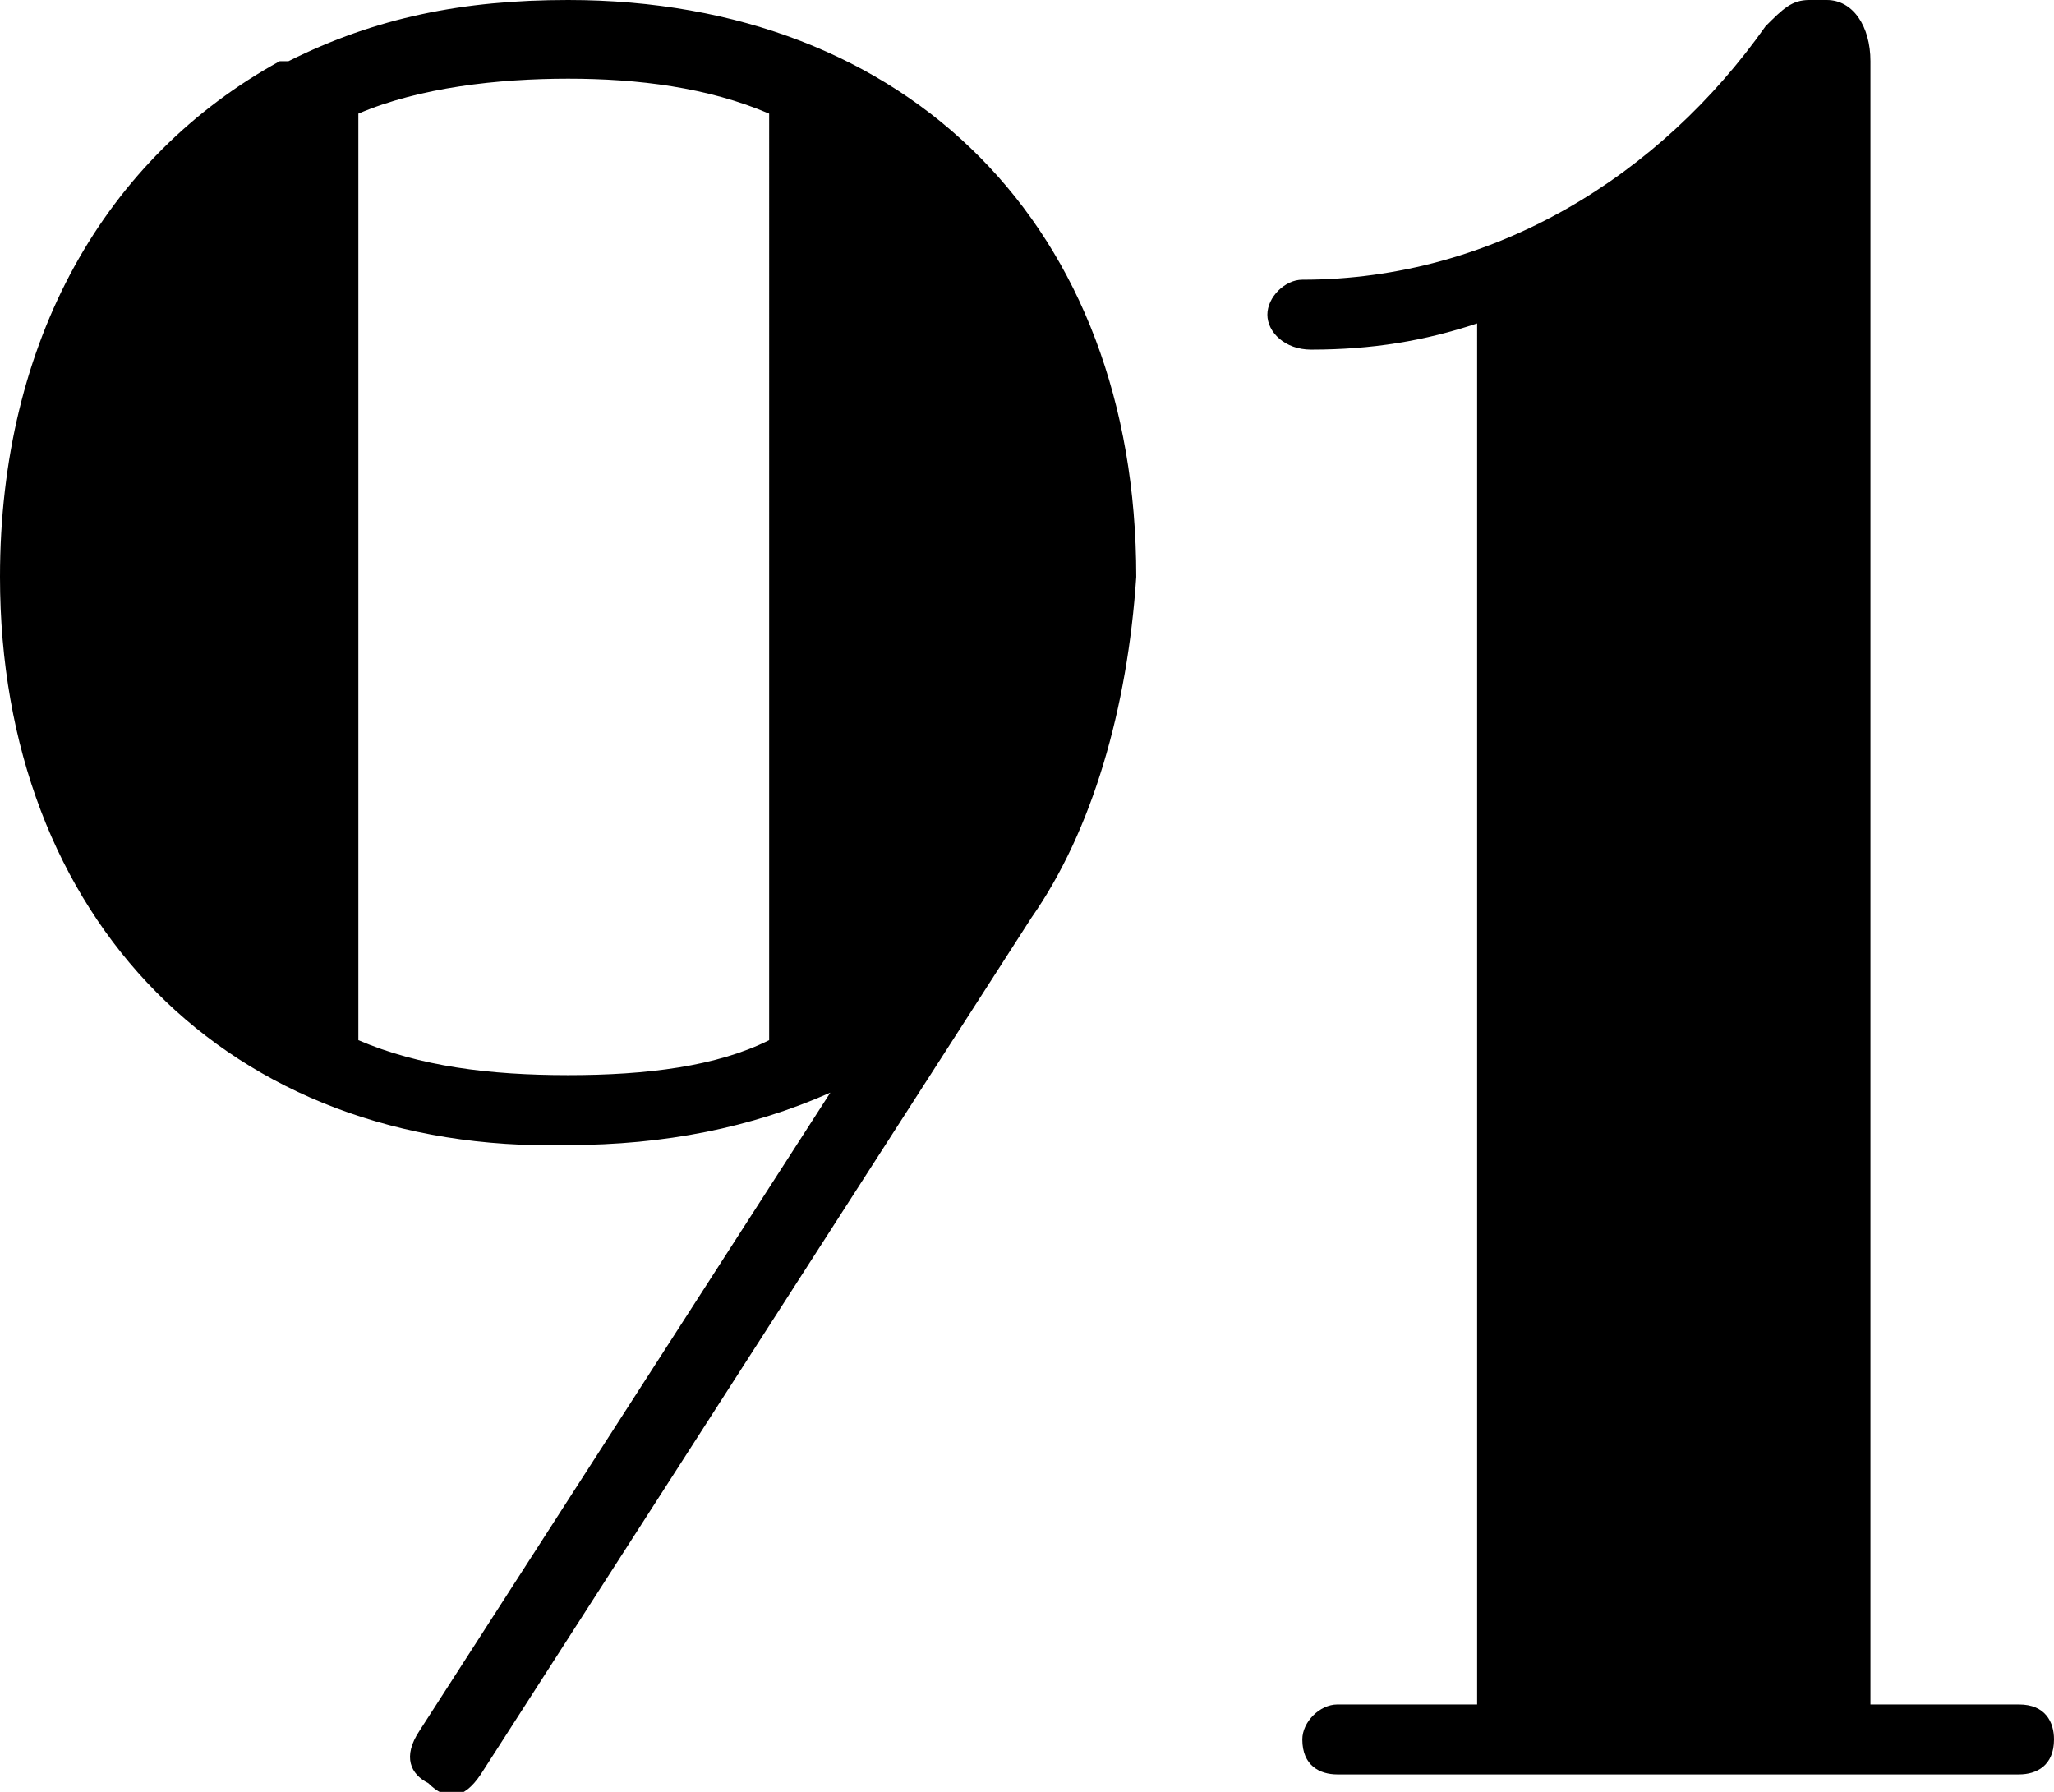
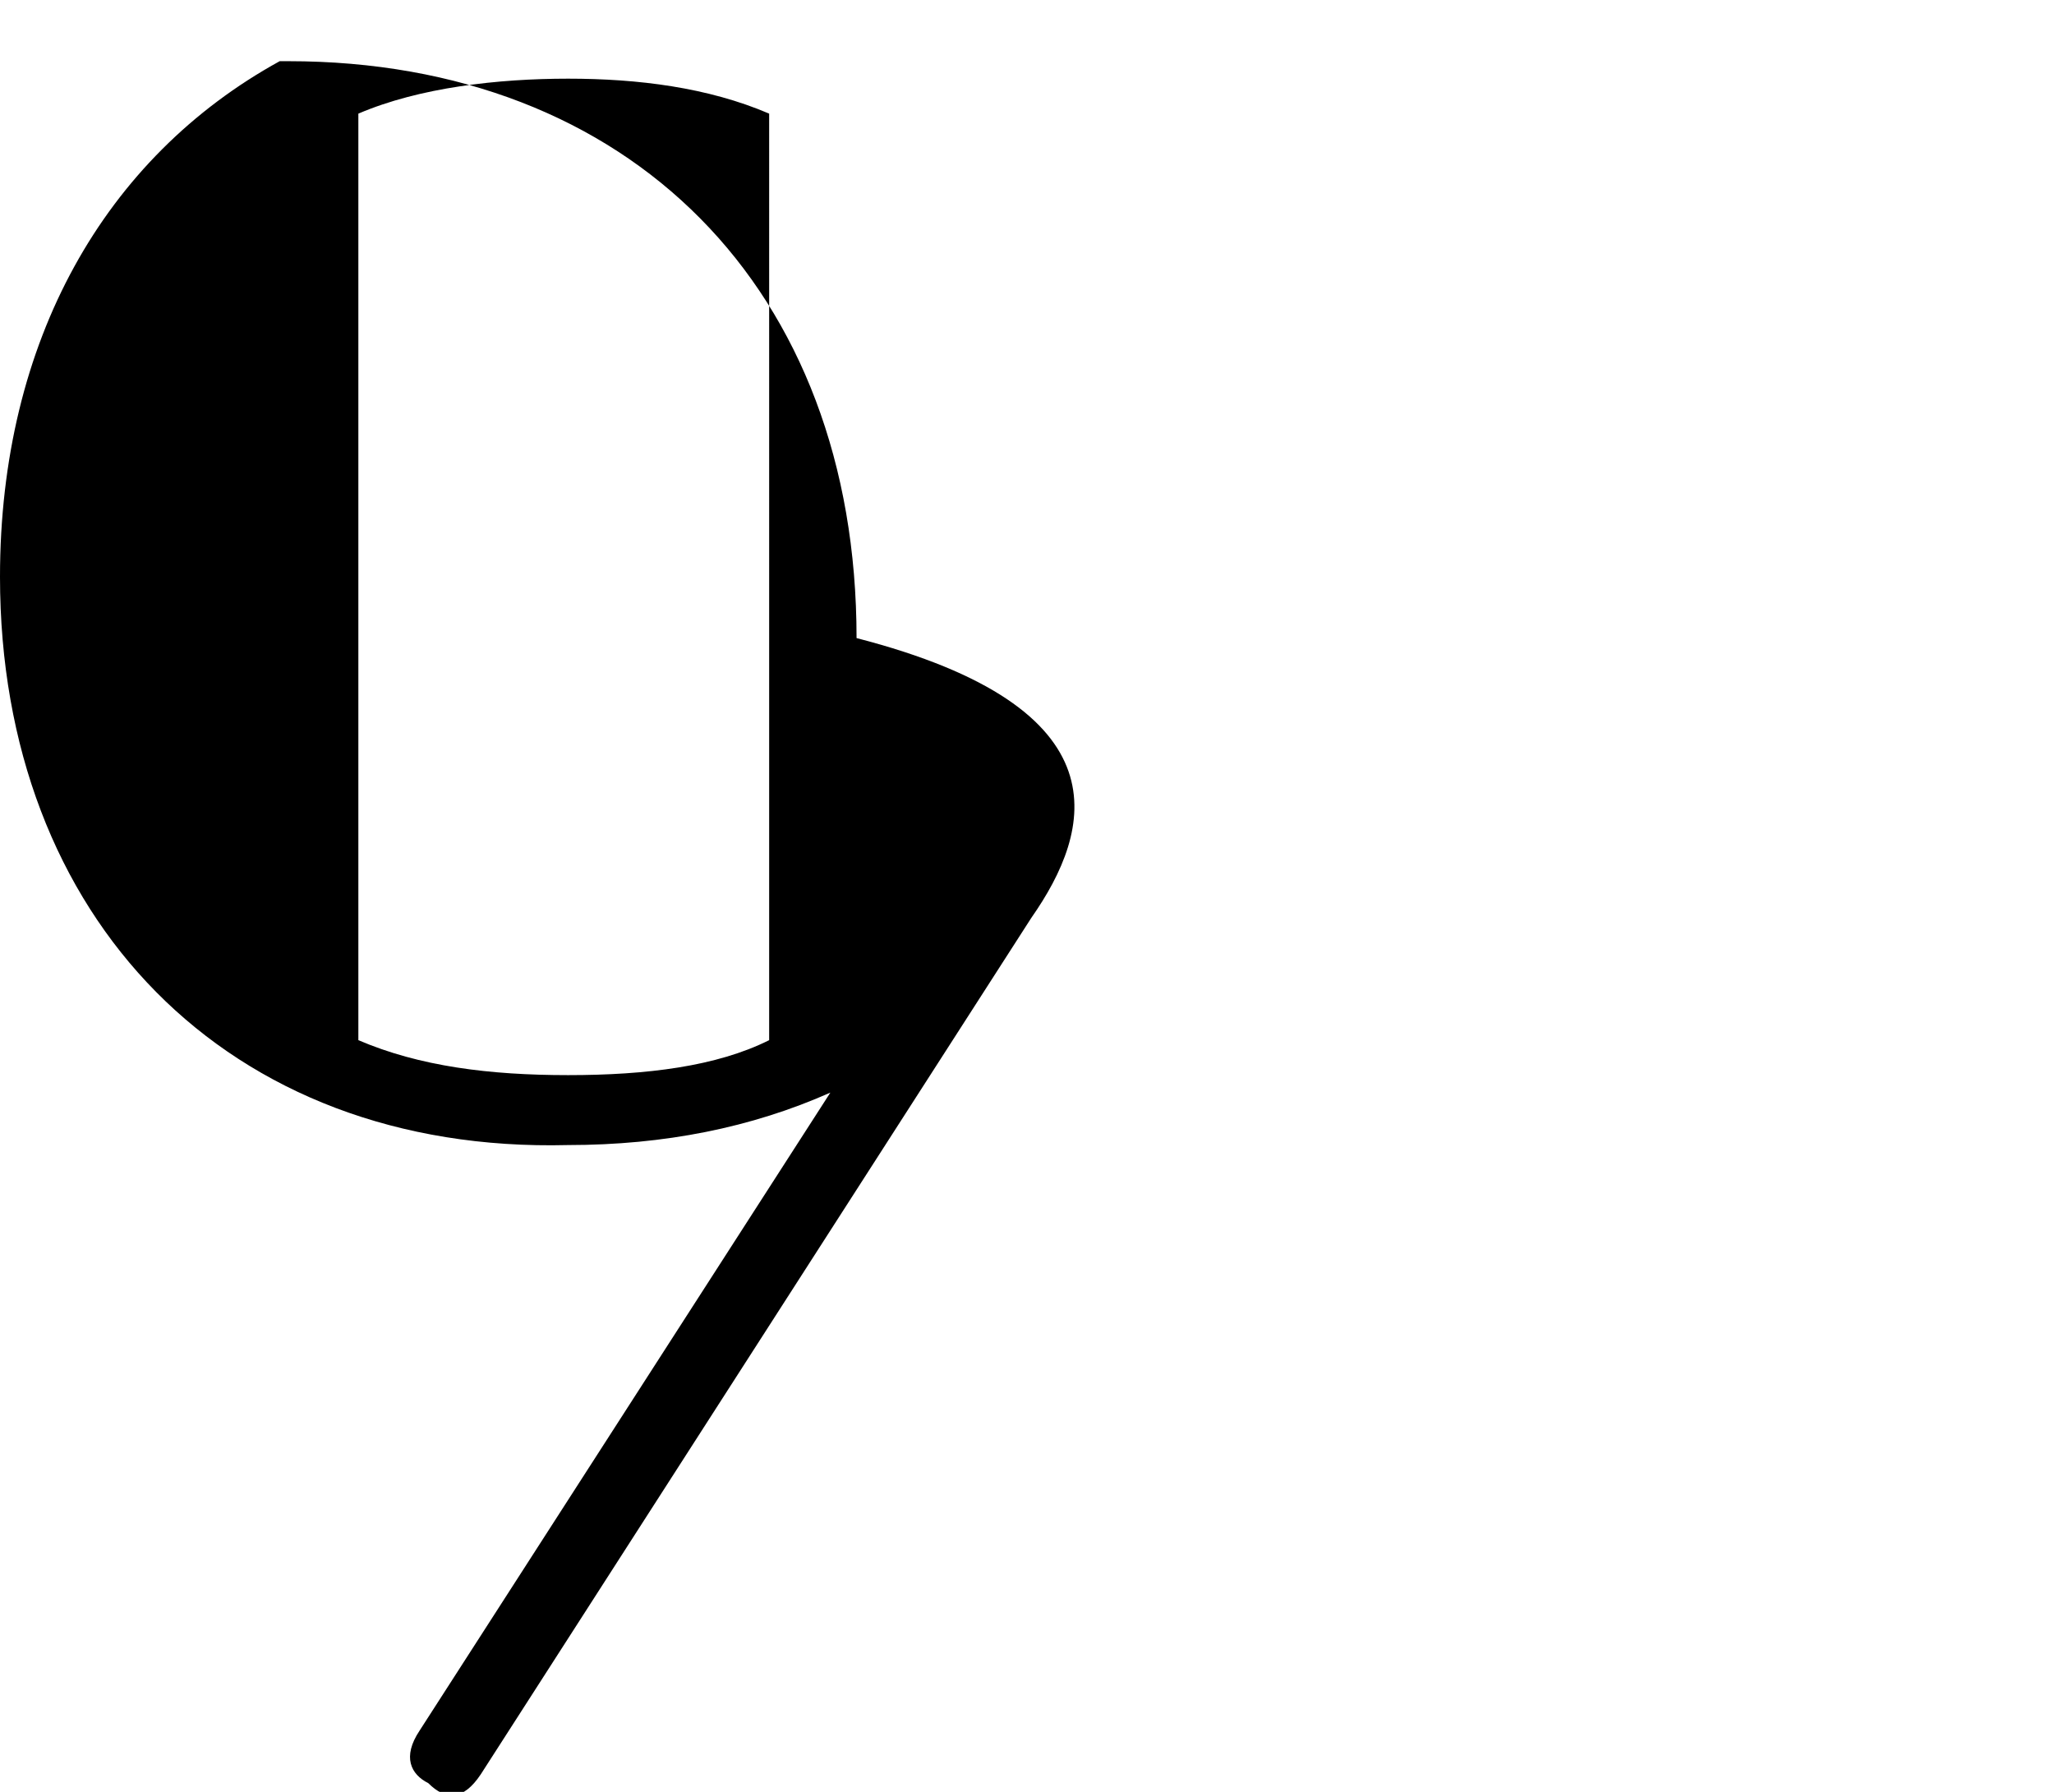
<svg xmlns="http://www.w3.org/2000/svg" version="1.1" id="Layer_1" x="0px" y="0px" viewBox="0 0 23.5 20.5" style="enable-background:new 0 0 23.5 20.5;" xml:space="preserve">
  <g>
-     <path d="M11.8,10.5l-6.3,9.8c-0.2,0.3-0.4,0.3-0.6,0.1c-0.2-0.1-0.3-0.3-0.1-0.6l4.7-7.3c-0.9,0.4-1.9,0.6-3,0.6   C2.6,13.2,0,10.5,0,6.6c0-2.7,1.2-4.8,3.2-5.9V0.7h0.1C4.3,0.2,5.3,0,6.5,0c3.9,0,6.5,2.6,6.5,6.6C12.9,8.1,12.5,9.5,11.8,10.5z    M6.5,12.3c0.9,0,1.7-0.1,2.3-0.4V1.3C8.1,1,7.3,0.9,6.5,0.9S4.8,1,4.1,1.3v10.6C4.8,12.2,5.6,12.3,6.5,12.3z" />
-     <path d="M23.5,19.9c0,0.3-0.2,0.4-0.4,0.4h-7.8c-0.2,0-0.4-0.1-0.4-0.4c0-0.2,0.2-0.4,0.4-0.4h1.6V3.7C16.3,3.9,15.7,4,15,4   c-0.3,0-0.5-0.2-0.5-0.4c0-0.2,0.2-0.4,0.4-0.4c2.2,0,4.1-1.2,5.3-2.9C20.4,0.1,20.5,0,20.7,0h0.2c0.3,0,0.5,0.3,0.5,0.7v18.8h1.7   C23.4,19.5,23.5,19.7,23.5,19.9z" />
+     <path d="M11.8,10.5l-6.3,9.8c-0.2,0.3-0.4,0.3-0.6,0.1c-0.2-0.1-0.3-0.3-0.1-0.6l4.7-7.3c-0.9,0.4-1.9,0.6-3,0.6   C2.6,13.2,0,10.5,0,6.6c0-2.7,1.2-4.8,3.2-5.9V0.7h0.1c3.9,0,6.5,2.6,6.5,6.6C12.9,8.1,12.5,9.5,11.8,10.5z    M6.5,12.3c0.9,0,1.7-0.1,2.3-0.4V1.3C8.1,1,7.3,0.9,6.5,0.9S4.8,1,4.1,1.3v10.6C4.8,12.2,5.6,12.3,6.5,12.3z" />
  </g>
</svg>